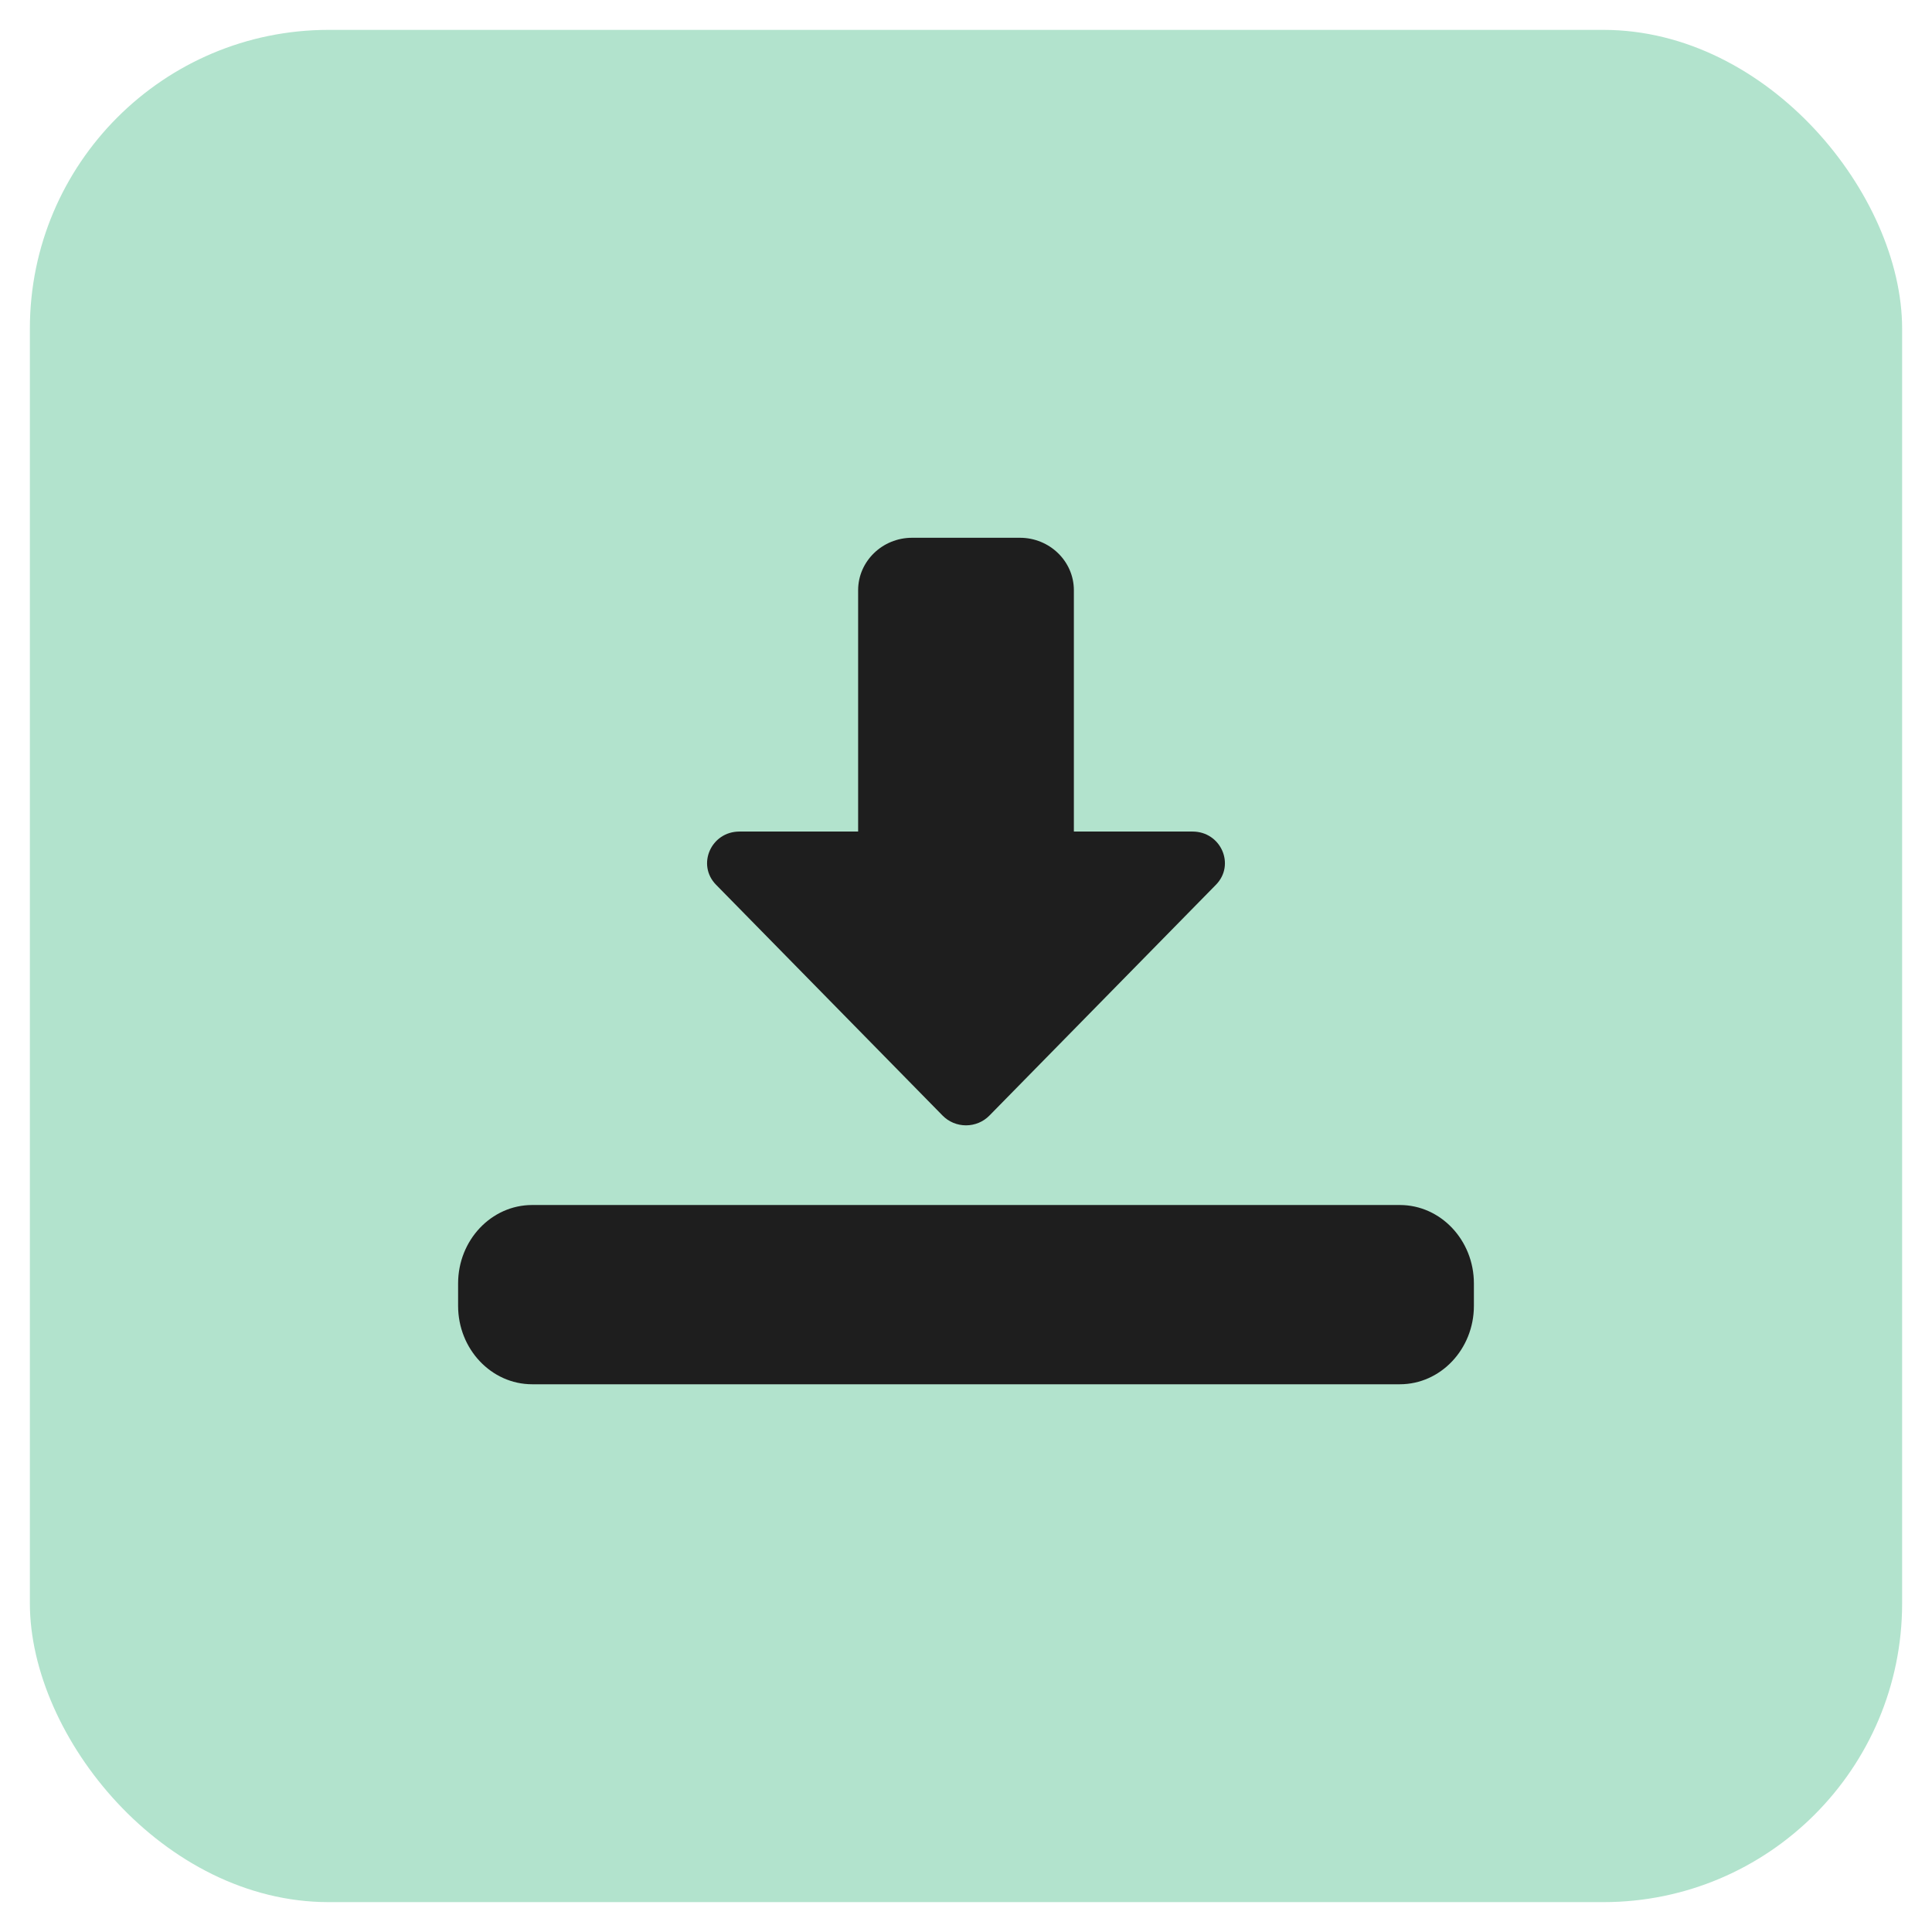
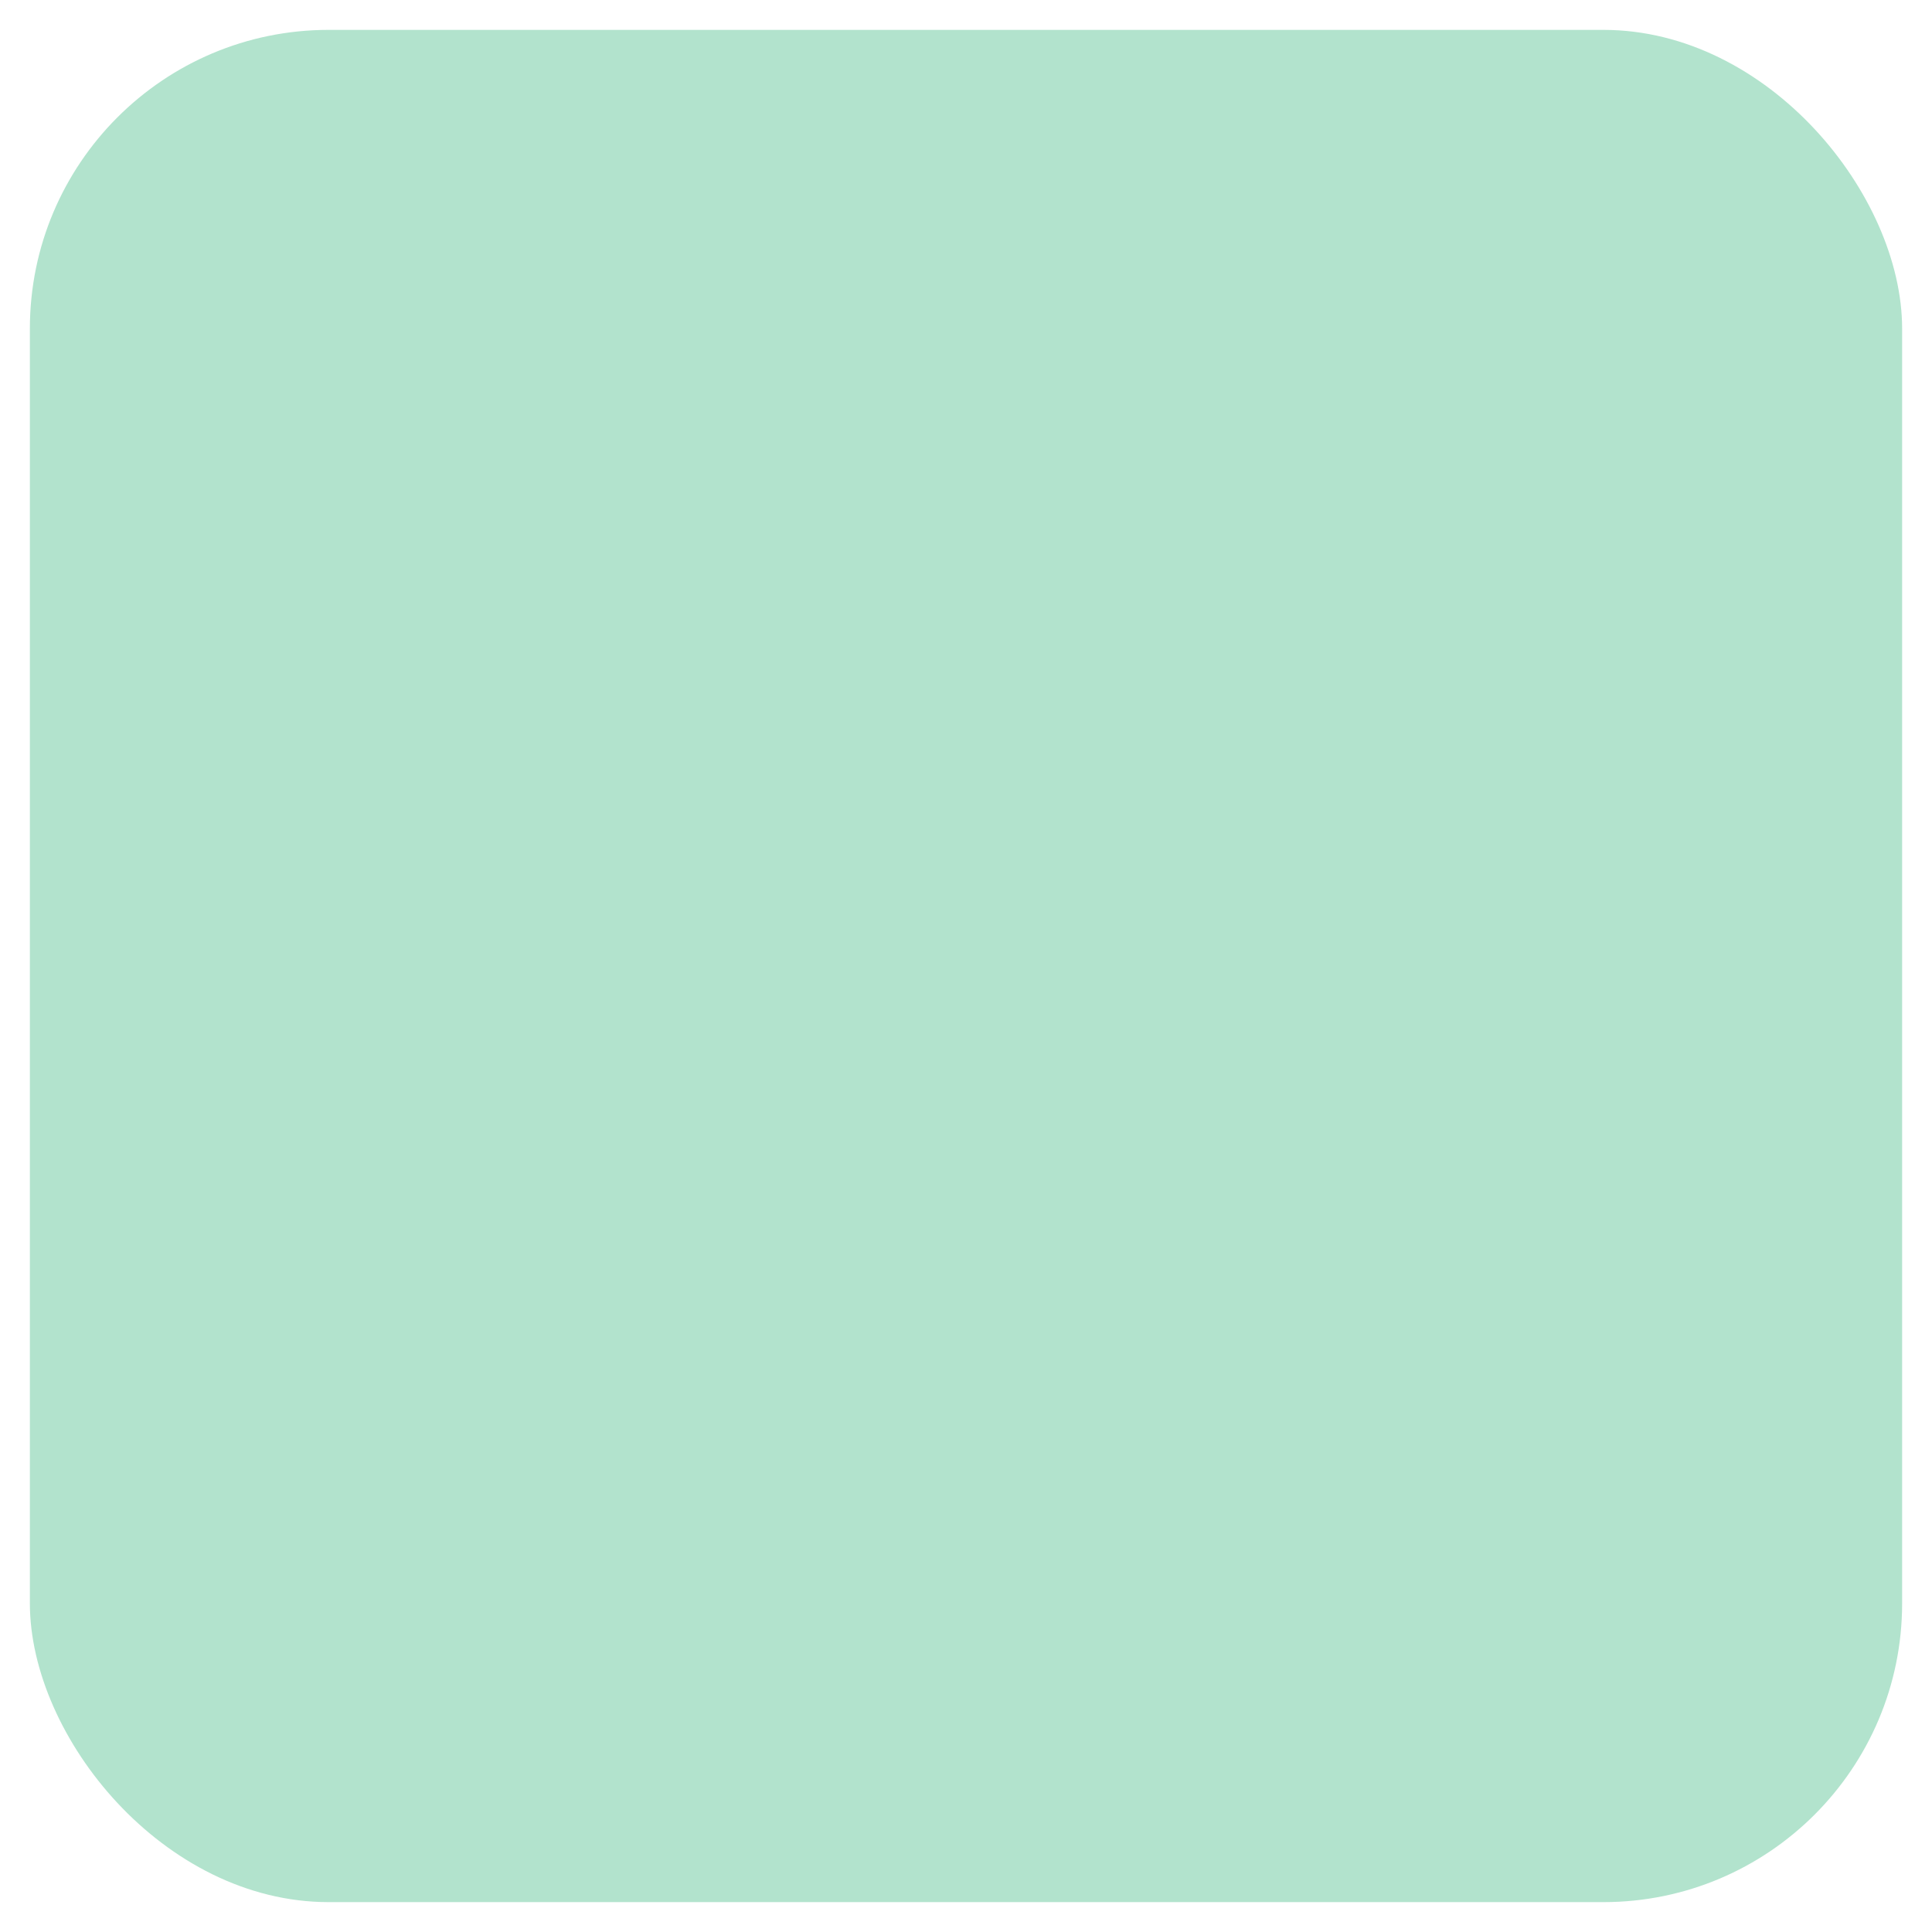
<svg xmlns="http://www.w3.org/2000/svg" width="194" height="194" viewBox="0 0 194 194" fill="none">
  <rect x="3" y="3" width="188" height="188" rx="30" fill="#B2E3CD" />
-   <path d="M97 113C96.112 113 95.263 112.646 94.652 112.022L71.904 88.844C69.933 86.838 71.397 83.5 74.253 83.5H86.168V59.268C86.168 56.364 88.599 54 91.584 54H102.416C105.401 54 107.832 56.364 107.832 59.268V83.5H119.747C122.603 83.5 124.067 86.838 122.096 88.844L99.348 112.022C98.737 112.646 97.888 113 97 113Z" fill="#1E1E1E" />
-   <path d="M140.562 139H53.438C49.336 139 46 135.467 46 131.125V128.875C46 124.533 49.336 121 53.438 121H140.562C144.664 121 148 124.533 148 128.875V131.125C148 135.467 144.664 139 140.562 139Z" fill="#1E1E1E" />
</svg>